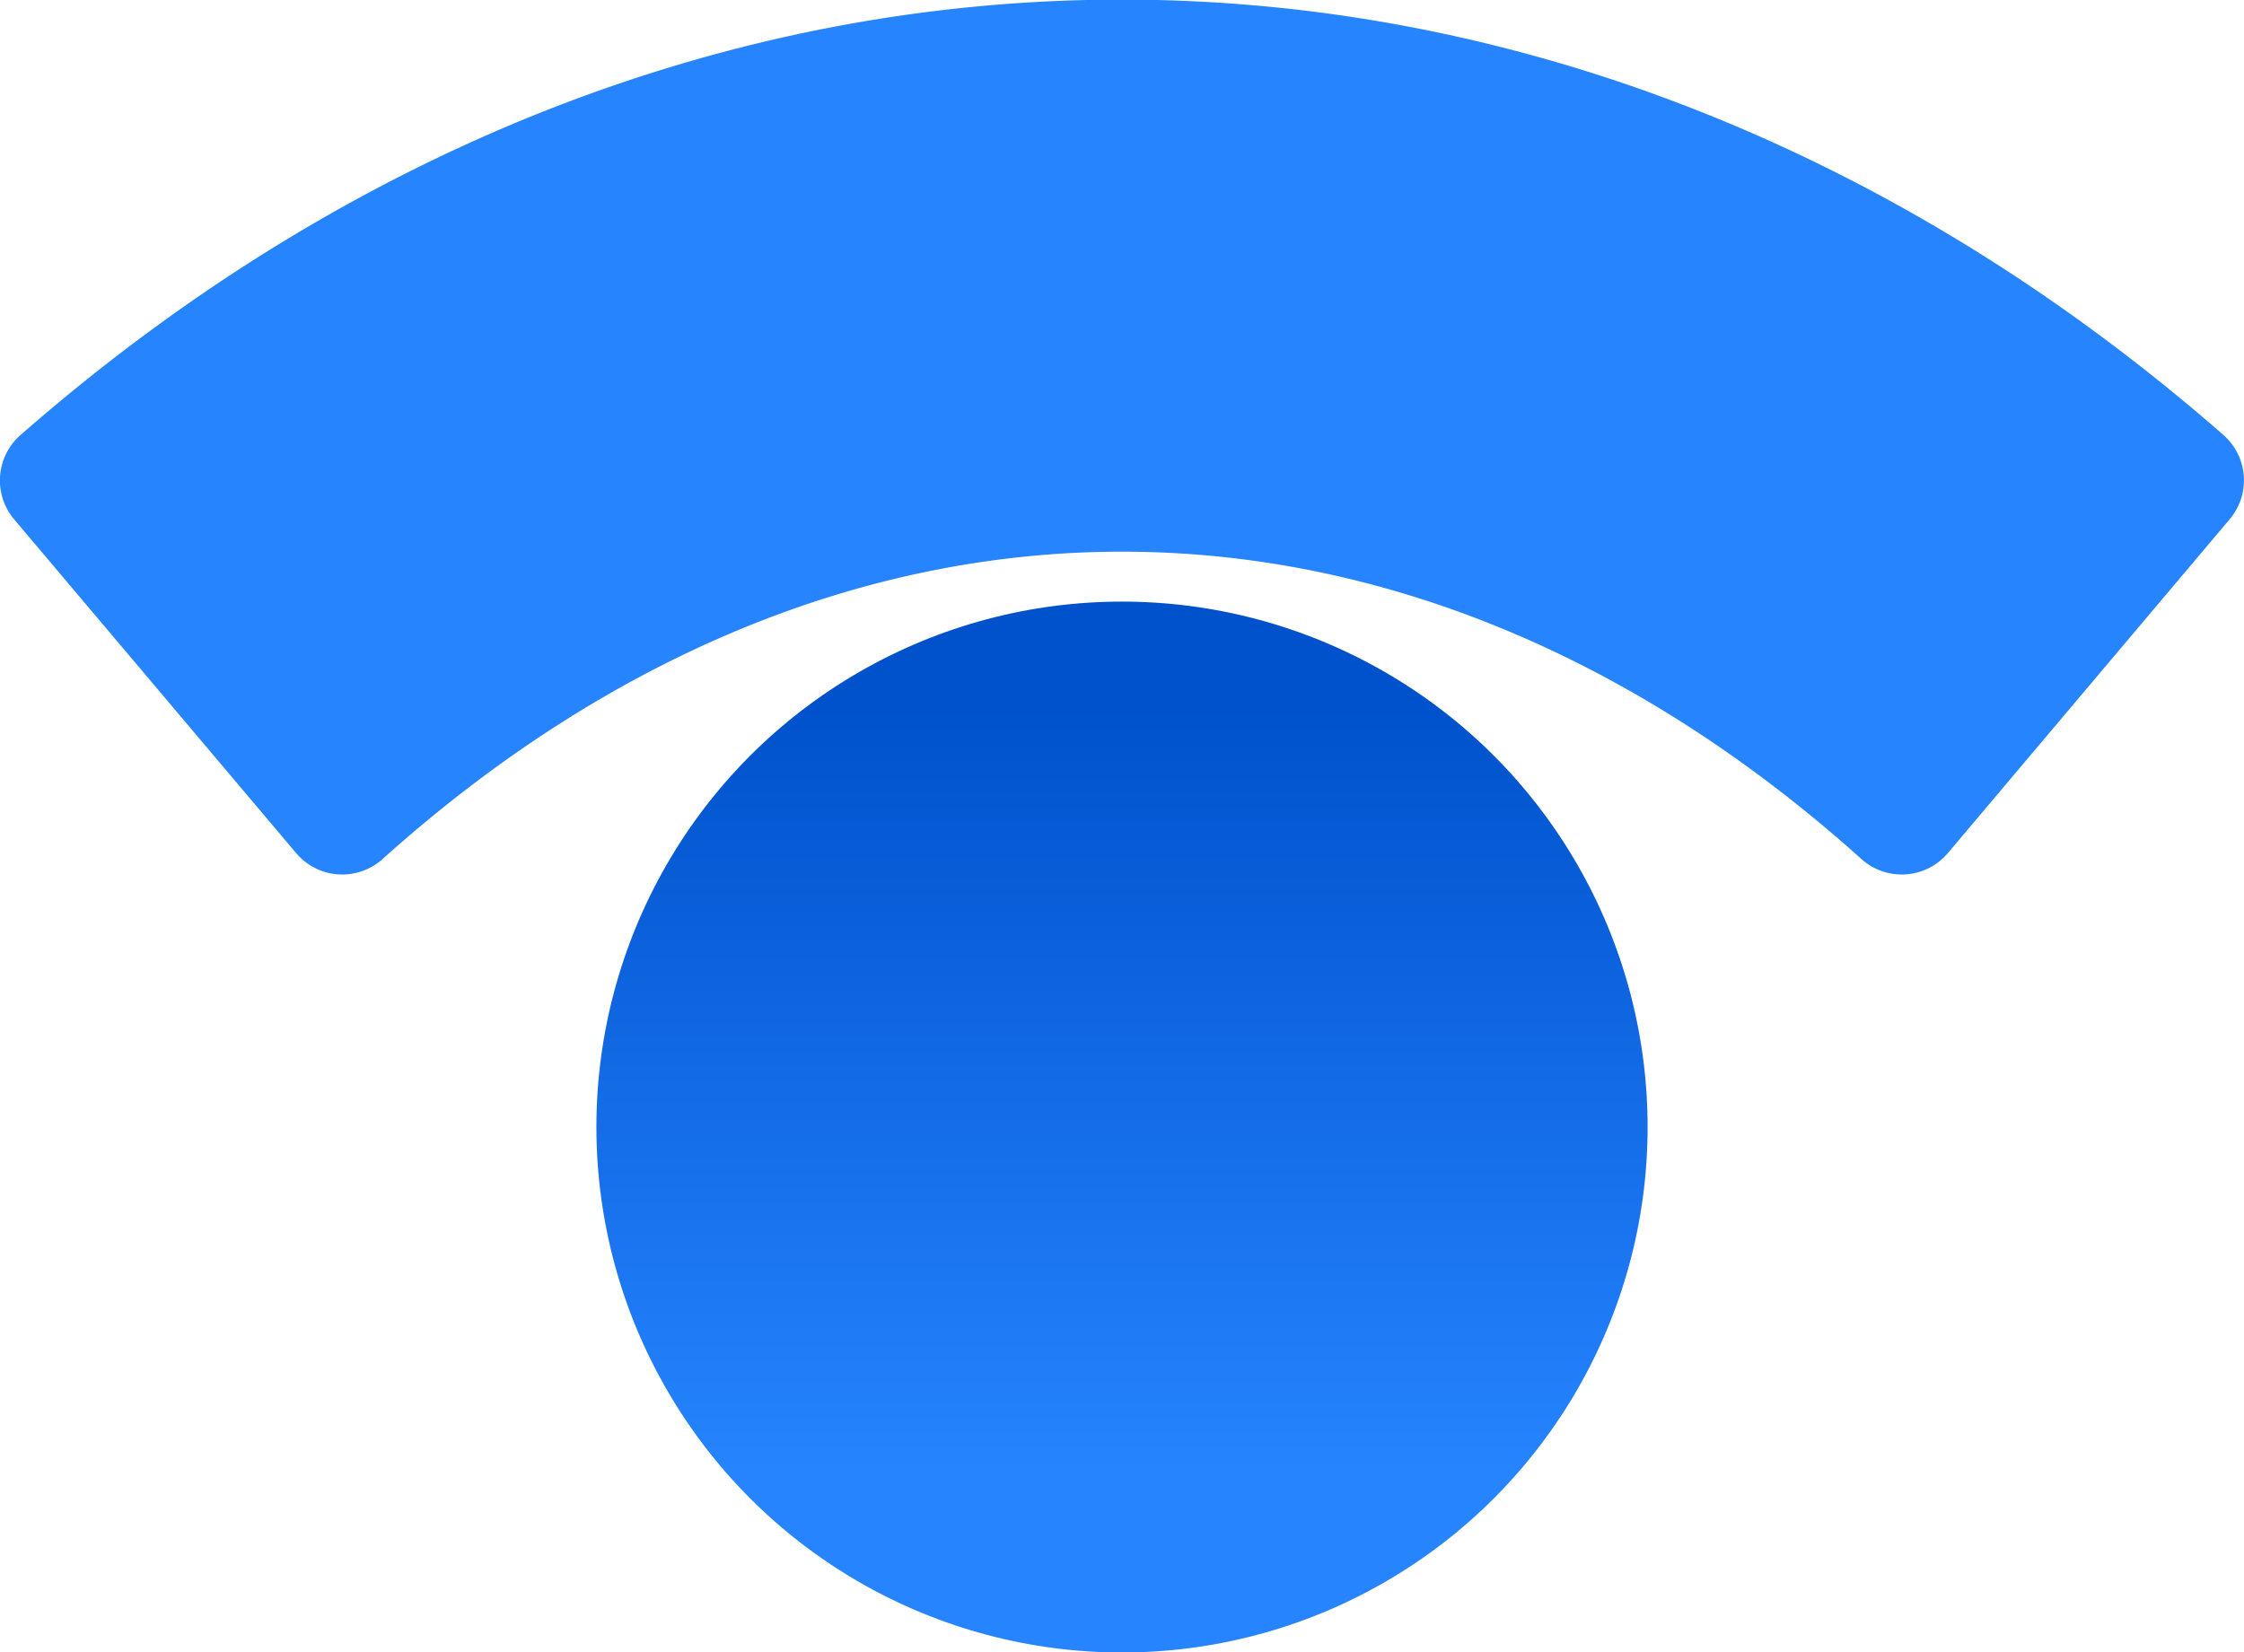
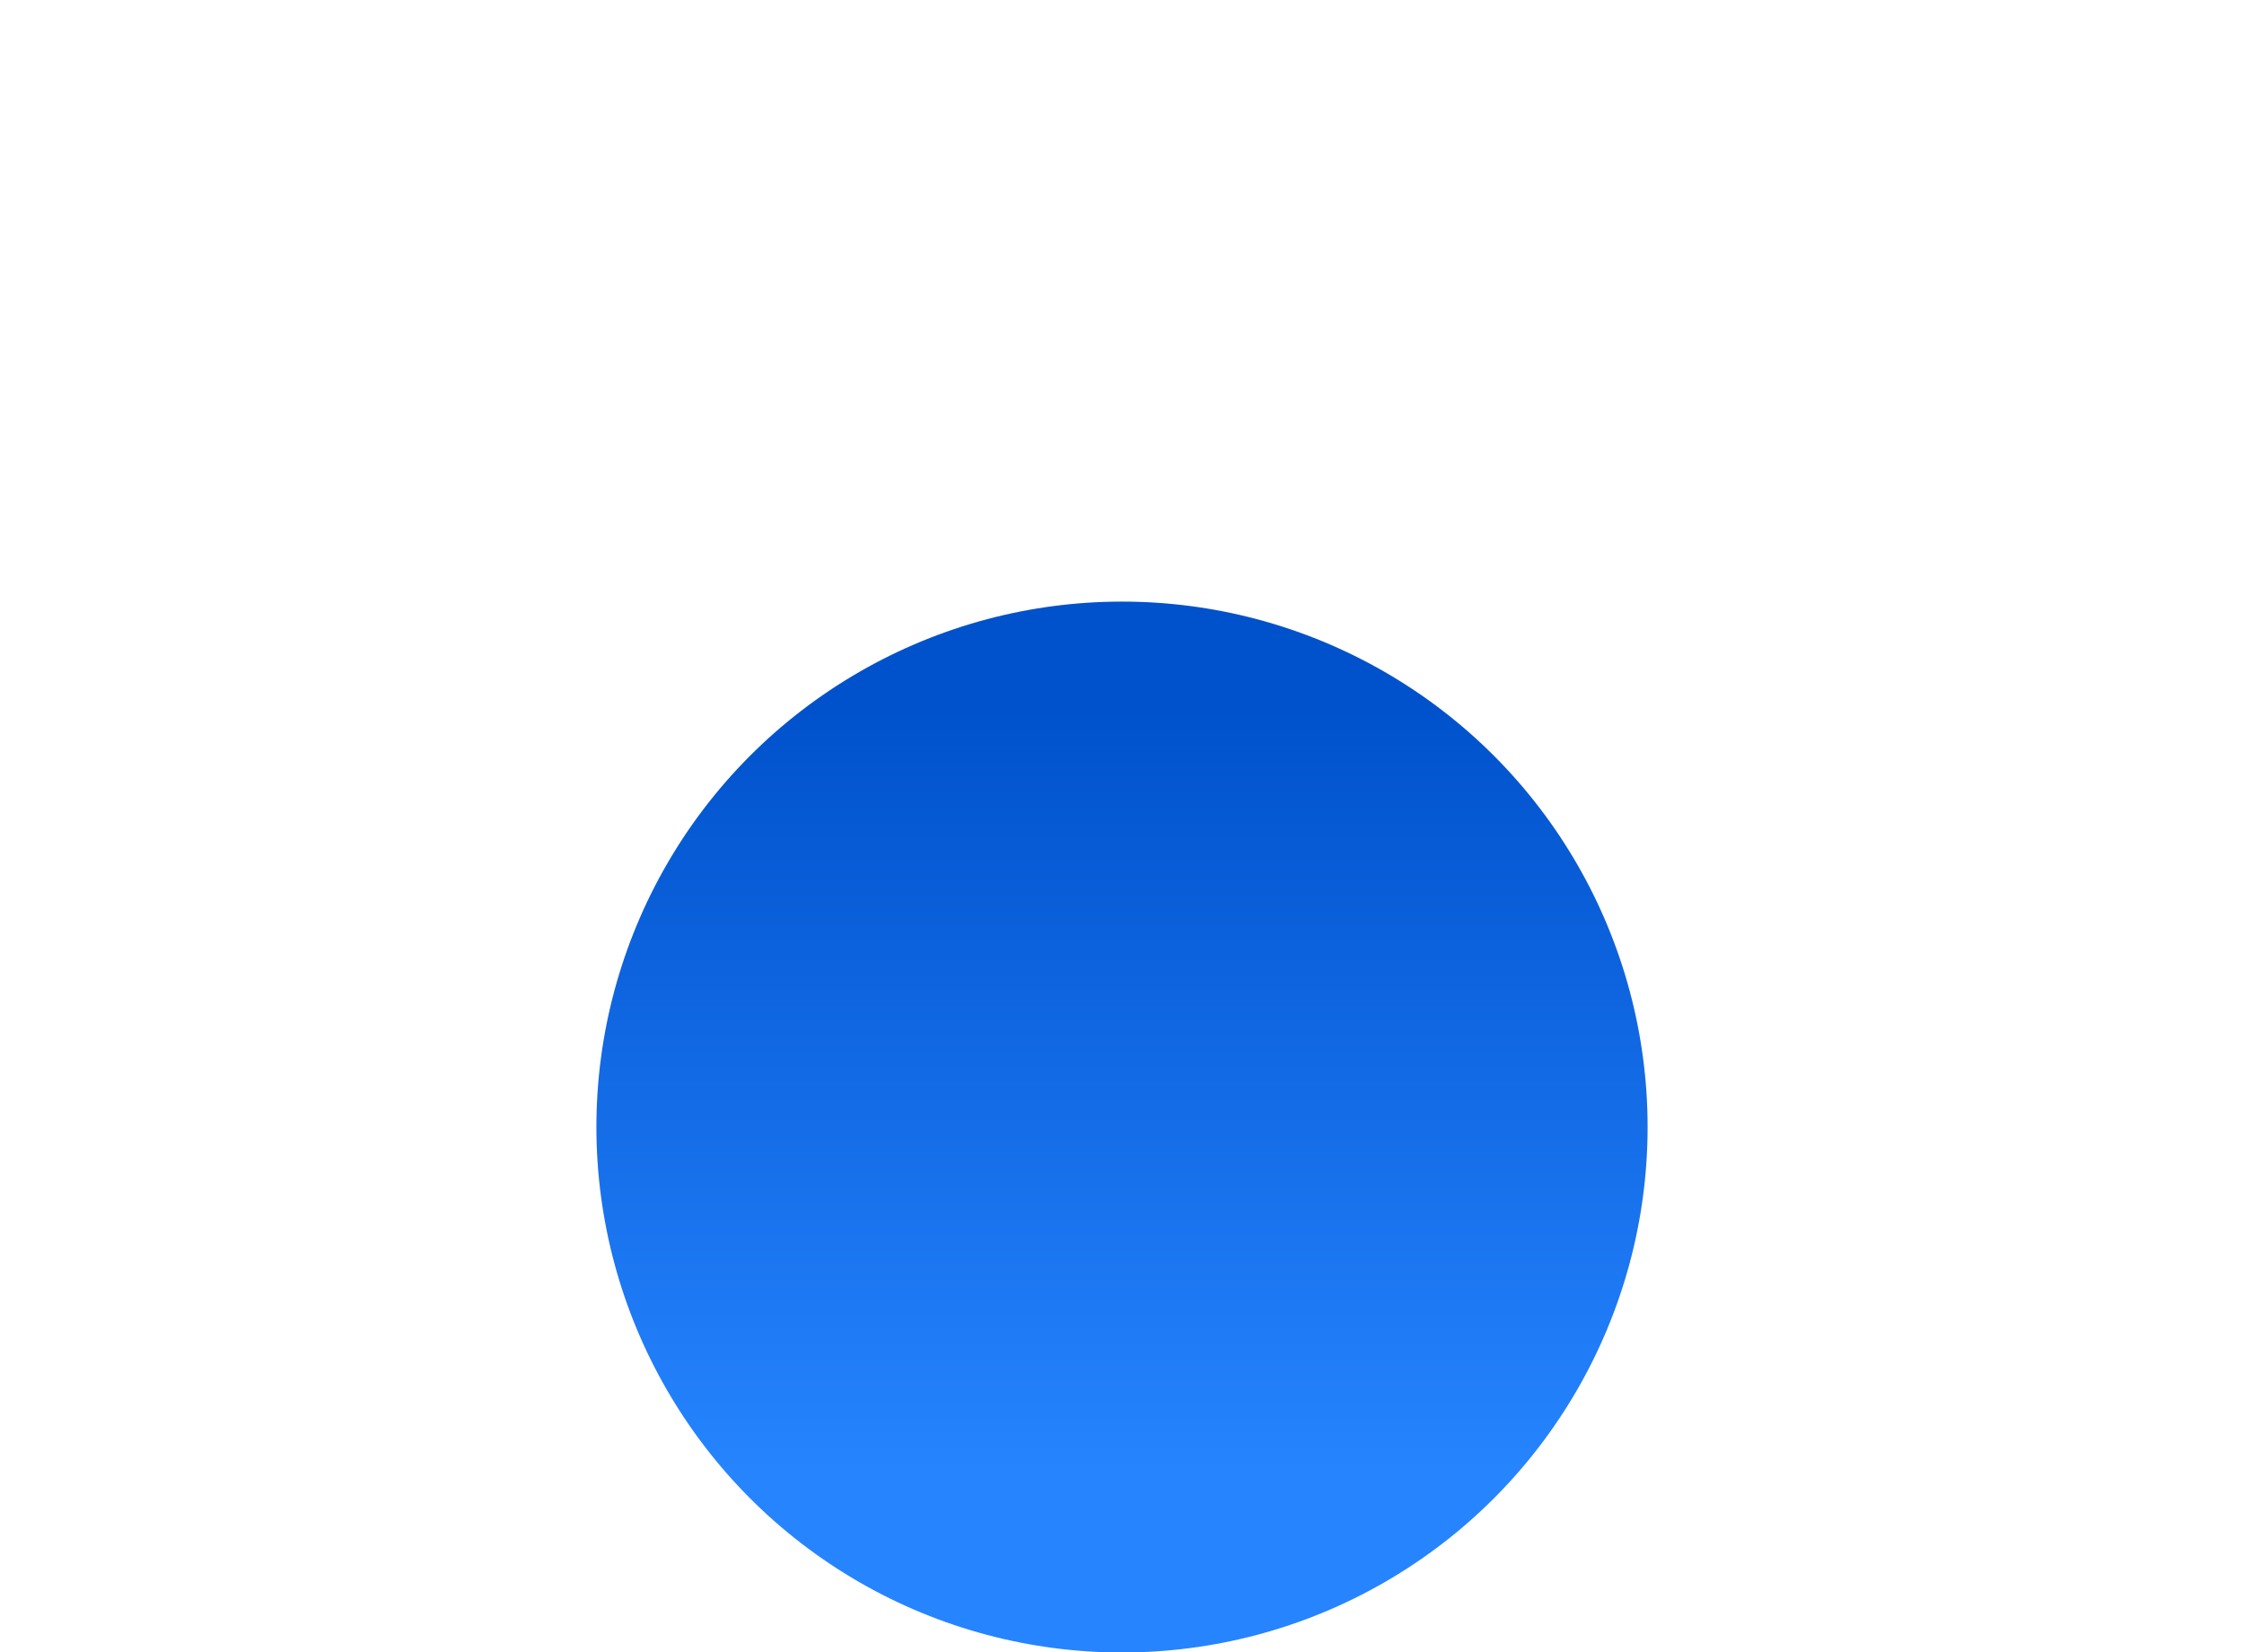
<svg xmlns="http://www.w3.org/2000/svg" width="71" height="52.29" viewBox="0 0 71 52.29">
  <defs>
    <style>.cls-1{fill:url(#linear-gradient);}.cls-2{fill:#2684ff;}</style>
    <linearGradient id="linear-gradient" x1="35.5" y1="46.57" x2="35.5" y2="17.12" gradientUnits="userSpaceOnUse">
      <stop offset="0" stop-color="#2684ff" />
      <stop offset="0.82" stop-color="#0052cc" />
    </linearGradient>
  </defs>
  <title>statuspage-icon-gradient-blue</title>
  <g id="Layer_2" data-name="Layer 2">
    <g id="Logos">
      <circle class="cls-1" cx="35.5" cy="35.67" r="16.63" />
-       <path class="cls-2" d="M.45,16.44,9.37,27a1.91,1.91,0,0,0,2.71.21c14.45-13,32.39-13,46.84,0A1.91,1.91,0,0,0,61.63,27l8.92-10.57a1.91,1.91,0,0,0-.22-2.68c-21-18.35-48.69-18.35-69.66,0A1.91,1.91,0,0,0,.45,16.44Z" />
    </g>
  </g>
</svg>